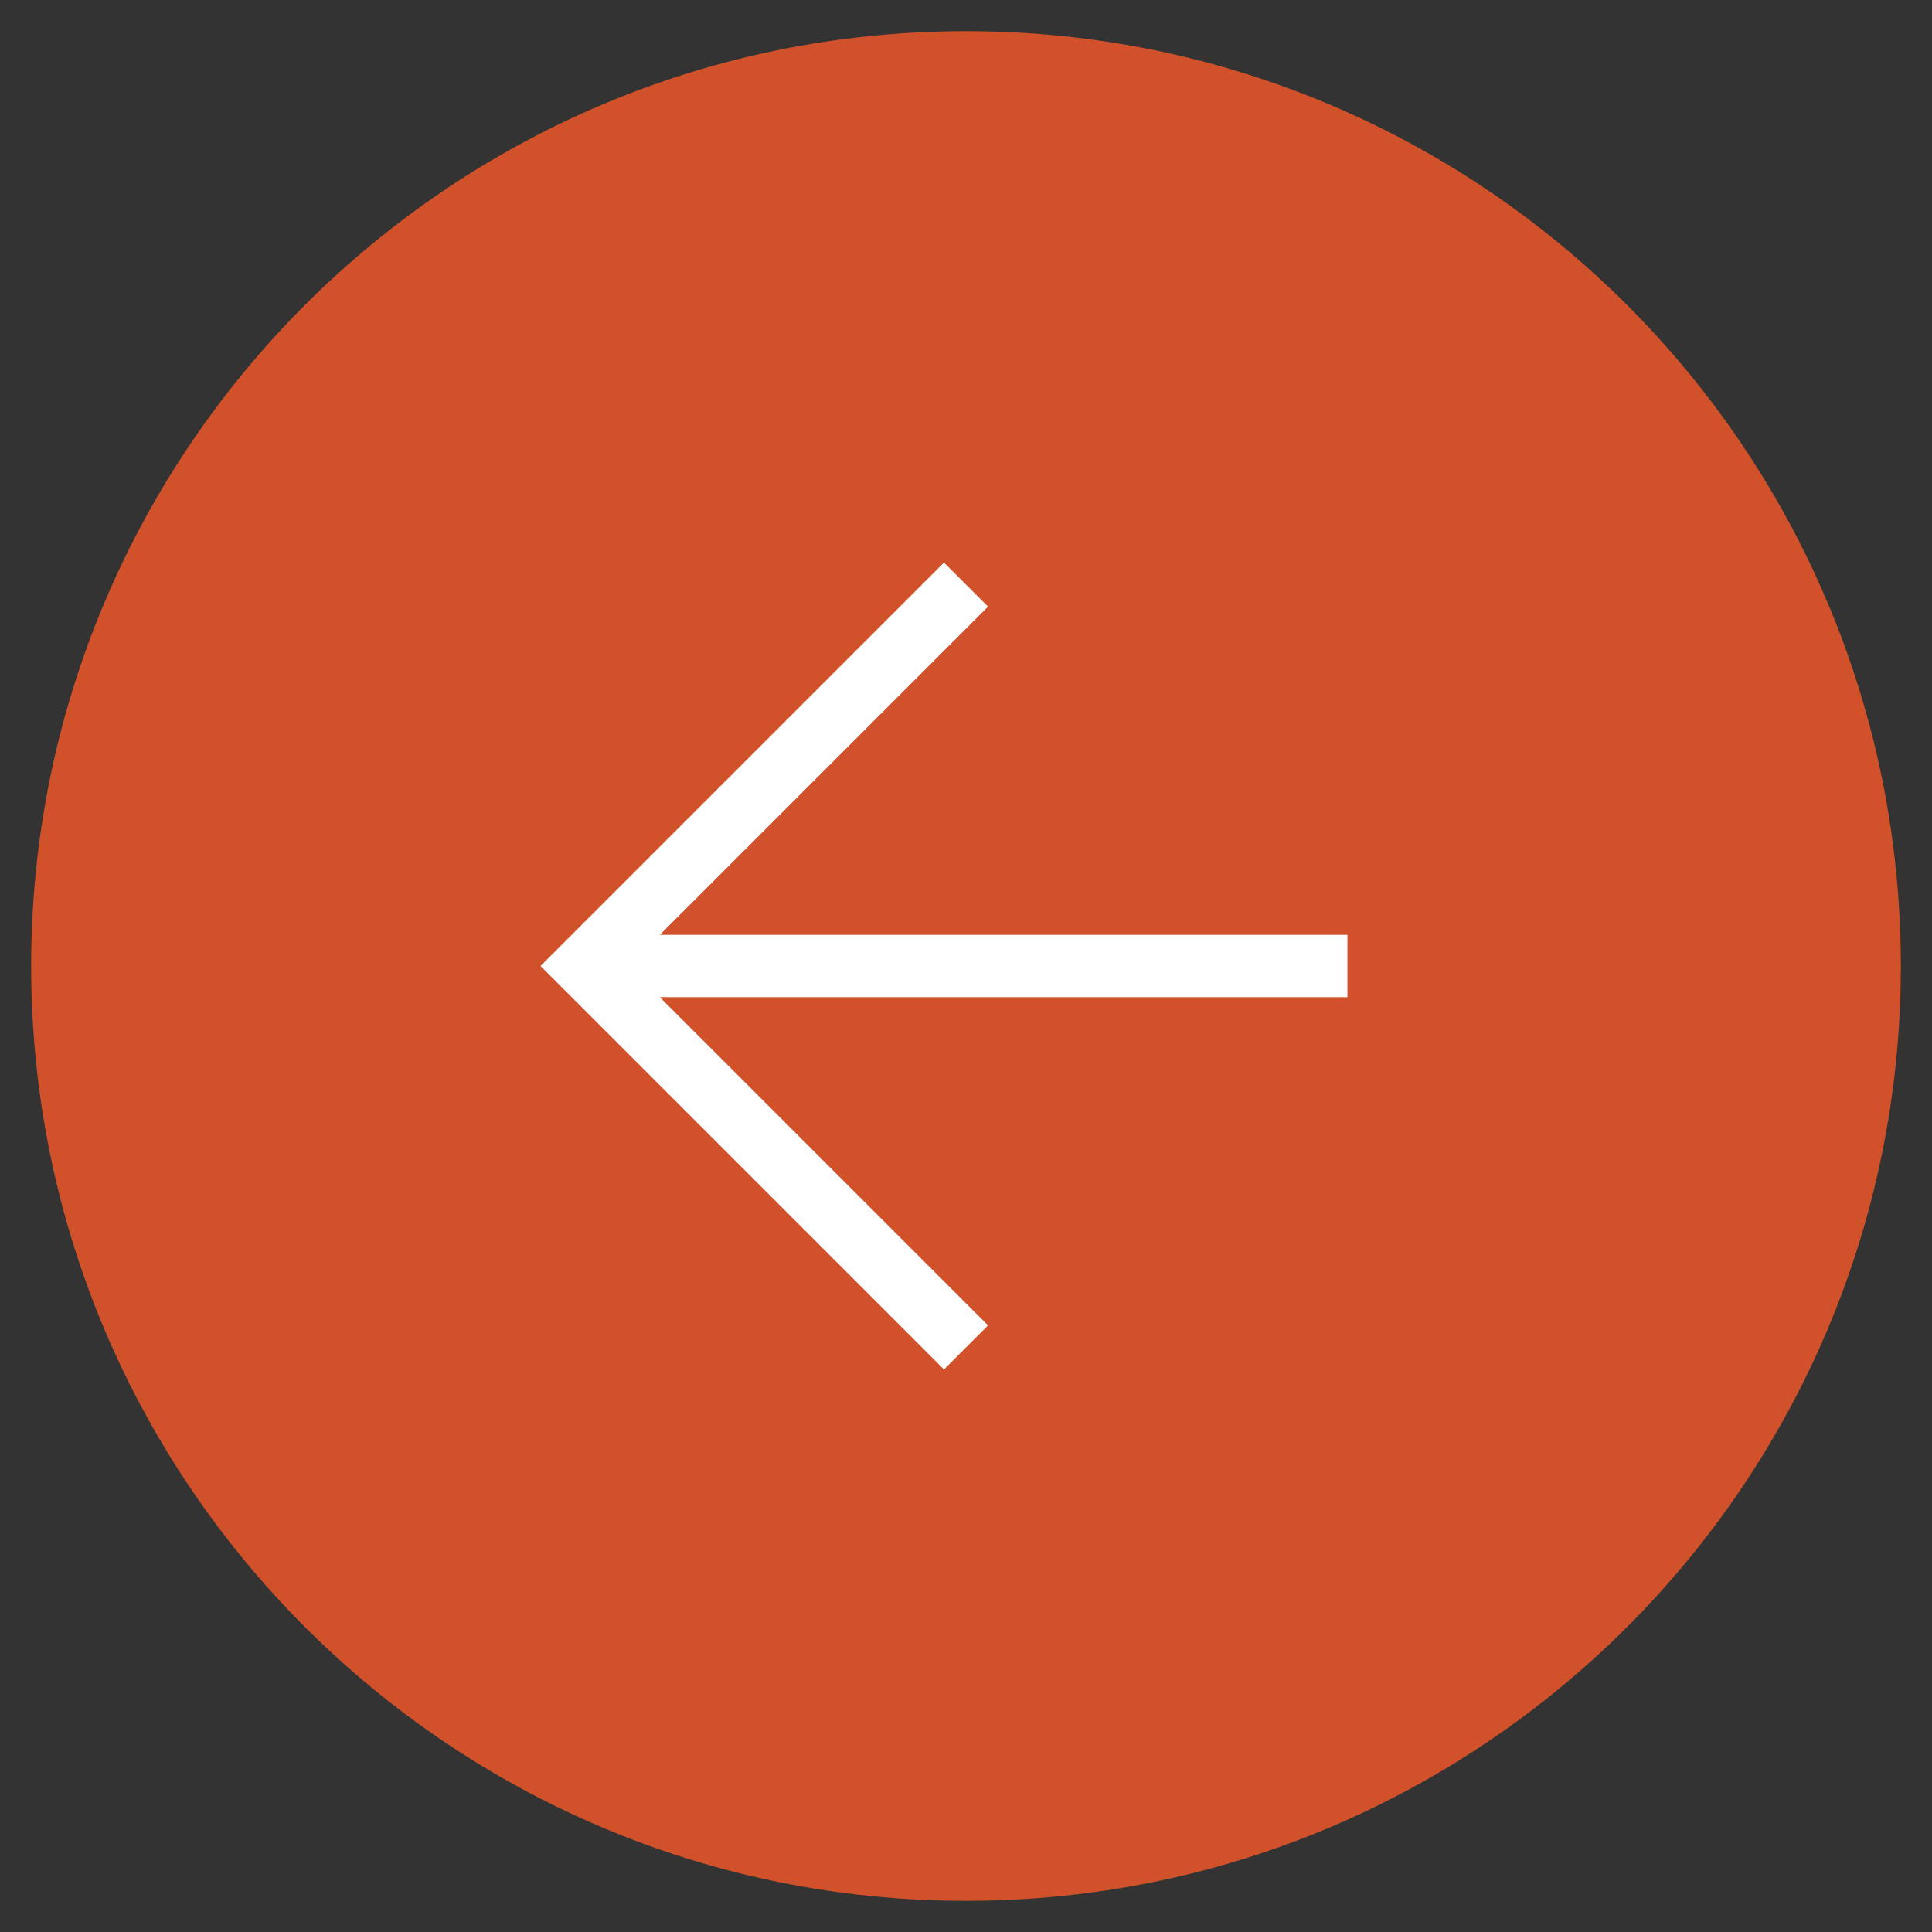
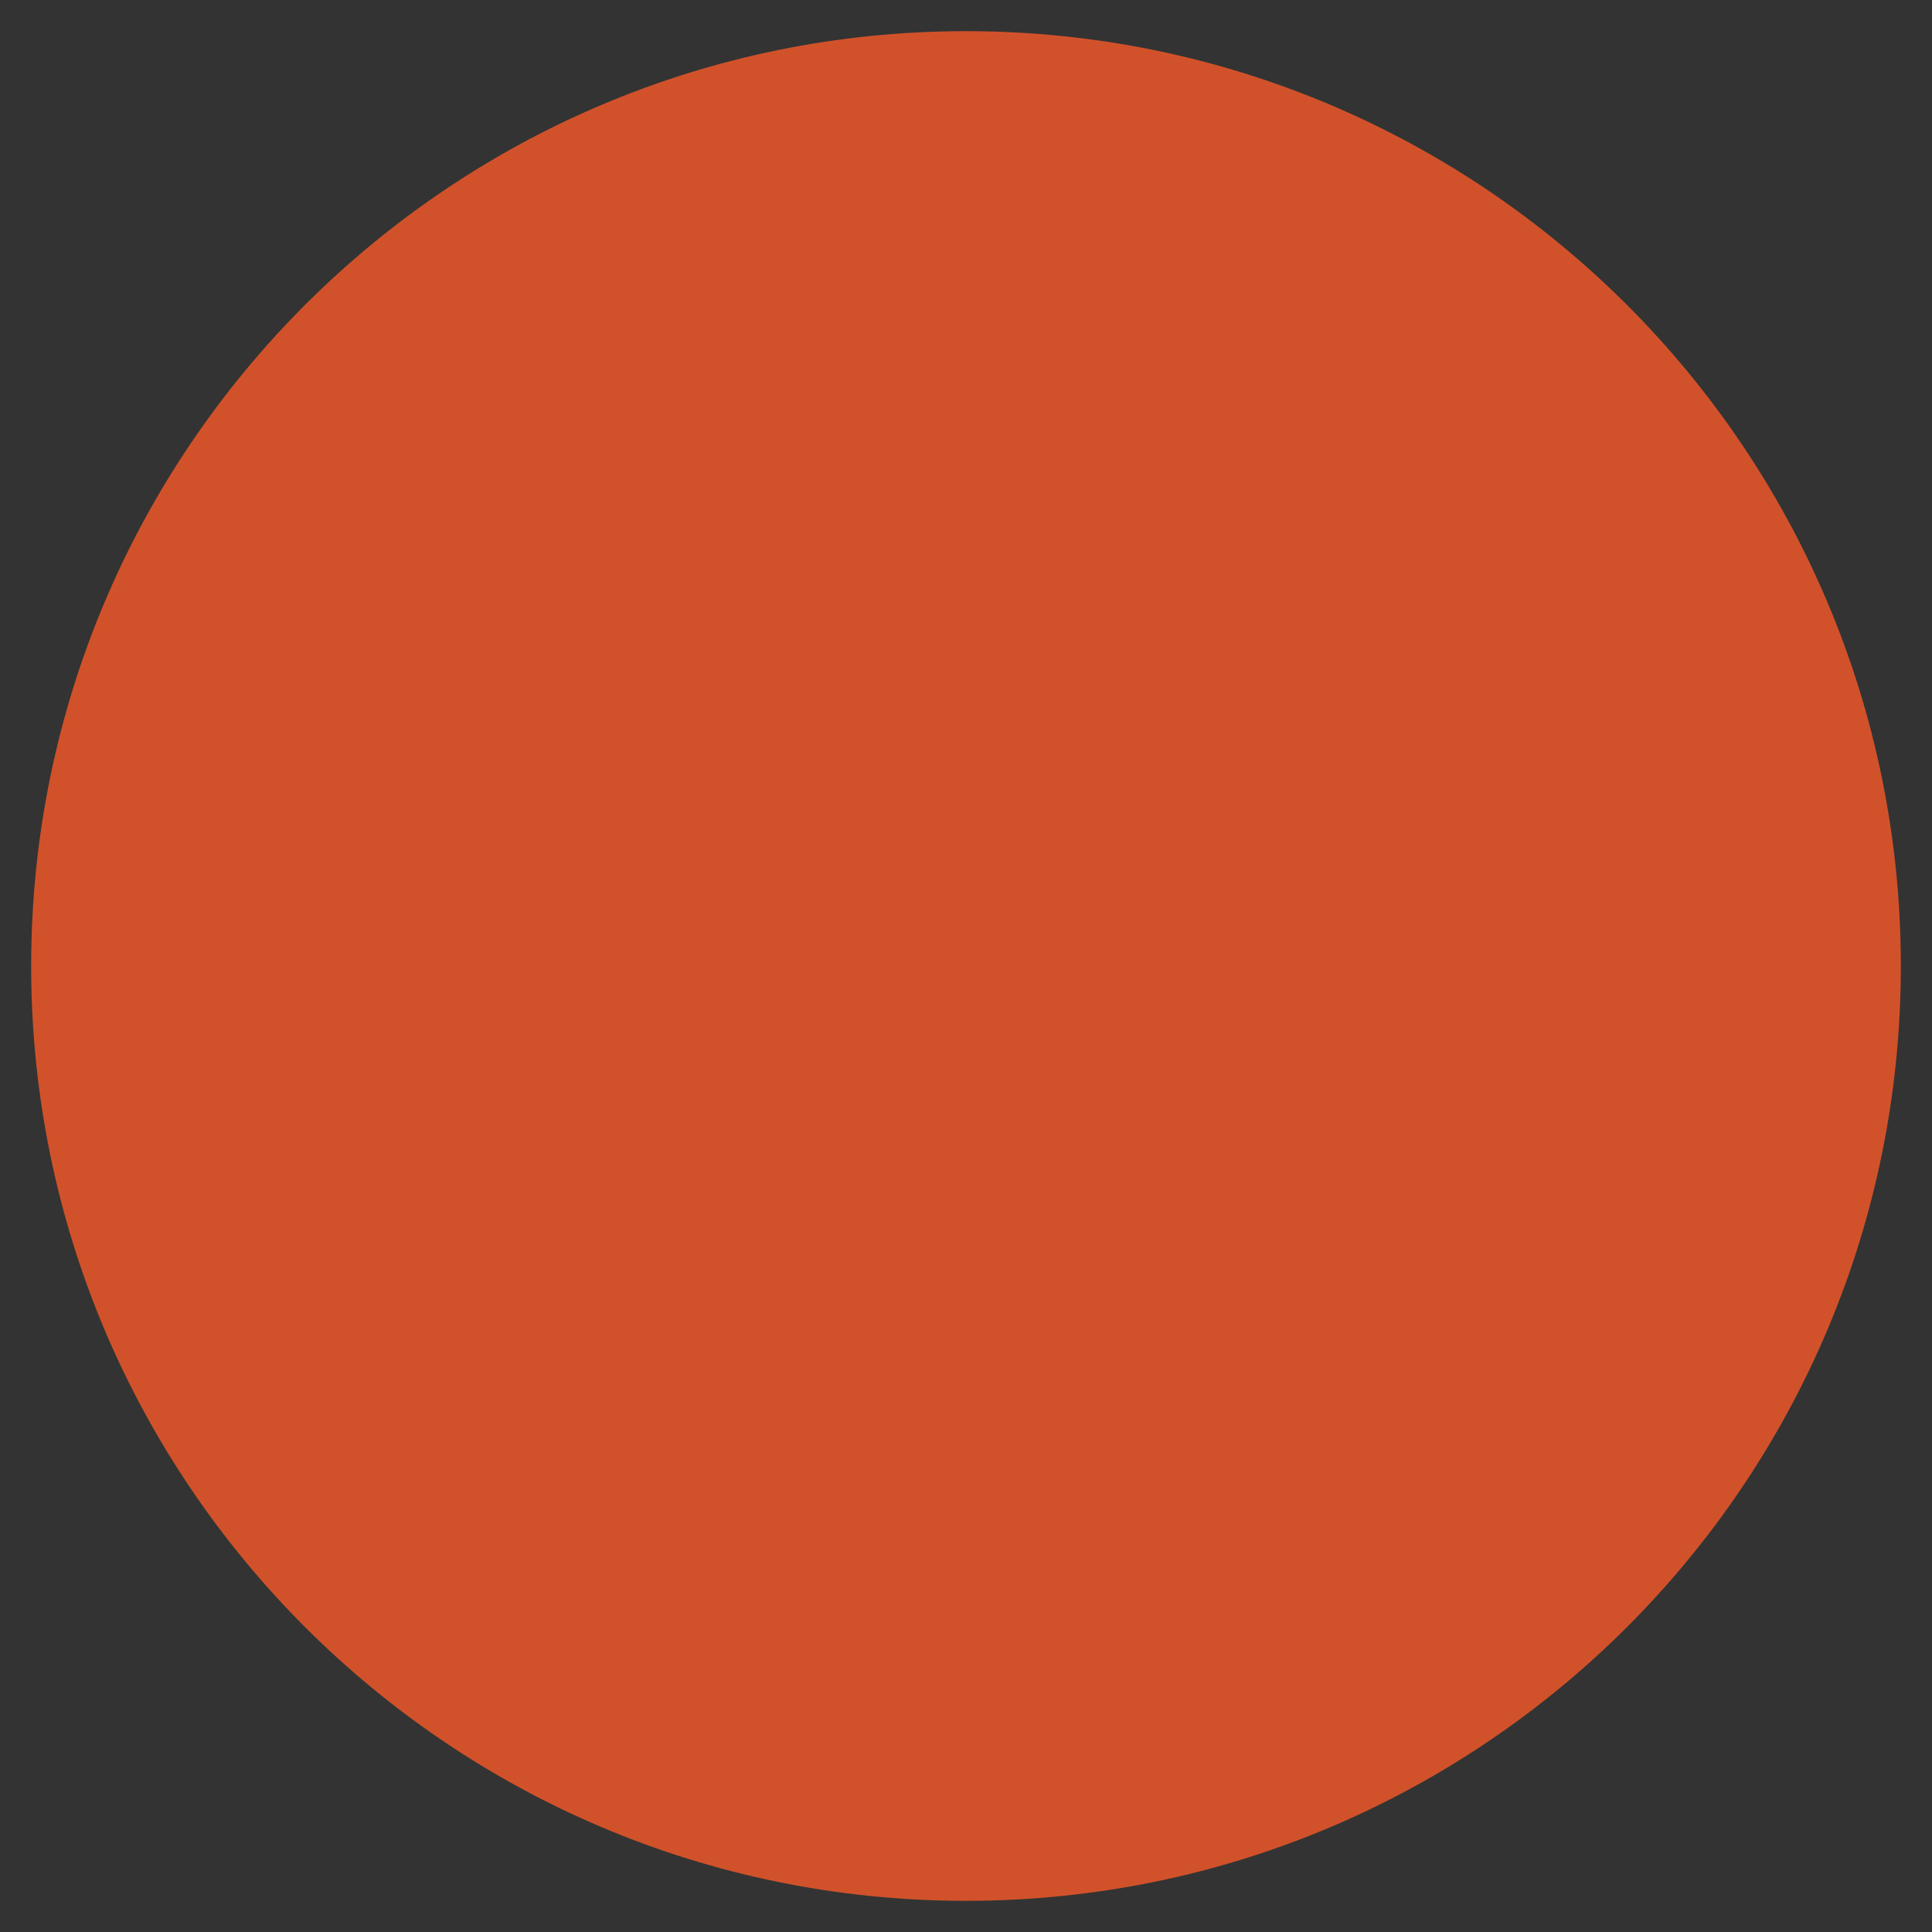
<svg xmlns="http://www.w3.org/2000/svg" width="62" height="62" viewBox="0 0 62 62" fill="none">
  <rect x="0" y="0" width="62" height="62" fill="#333333" stroke="none" />
  <path d="M31 61C47.569 61 61 47.569 61 31C61 14.431 47.569 1 31 1C14.431 1 1 14.431 1 31C1 47.569 14.431 61 31 61Z" fill="#D1522A" />
-   <path d="M31 18.76L18.76 31L31 43.24" stroke="white" stroke-width="2" />
-   <path d="M18.76 31H43.24" stroke="white" stroke-width="2" />
</svg>